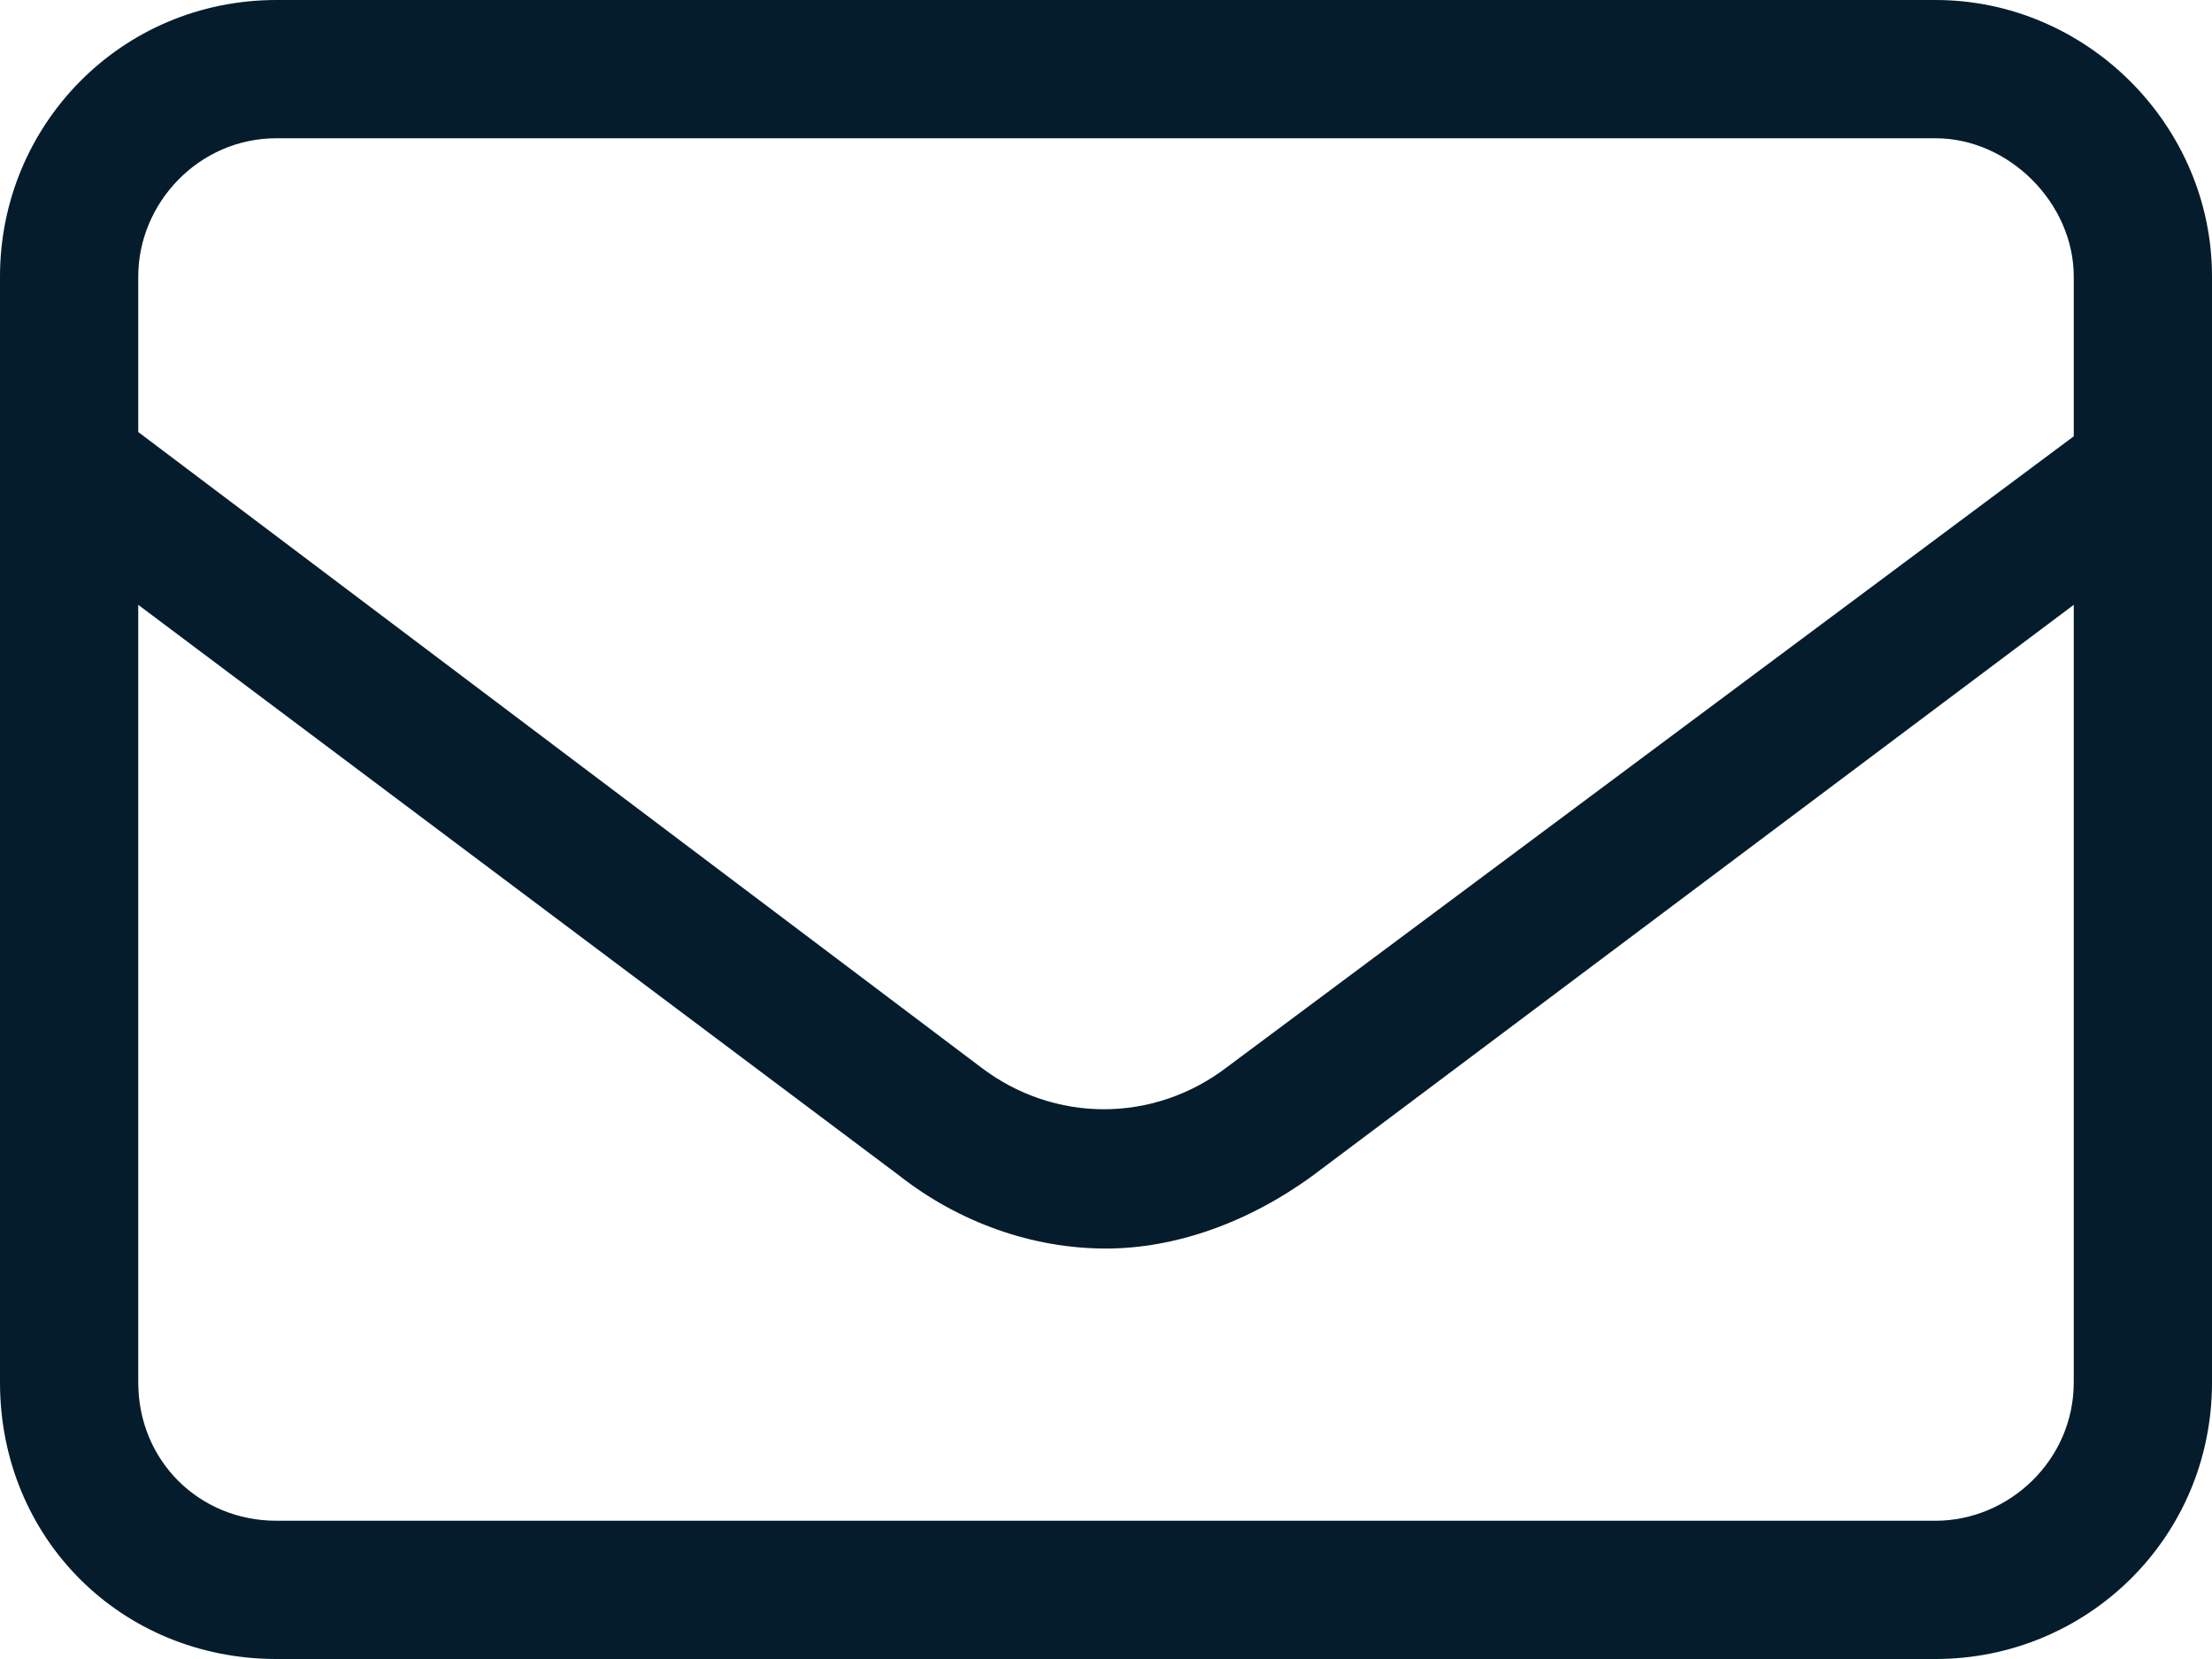
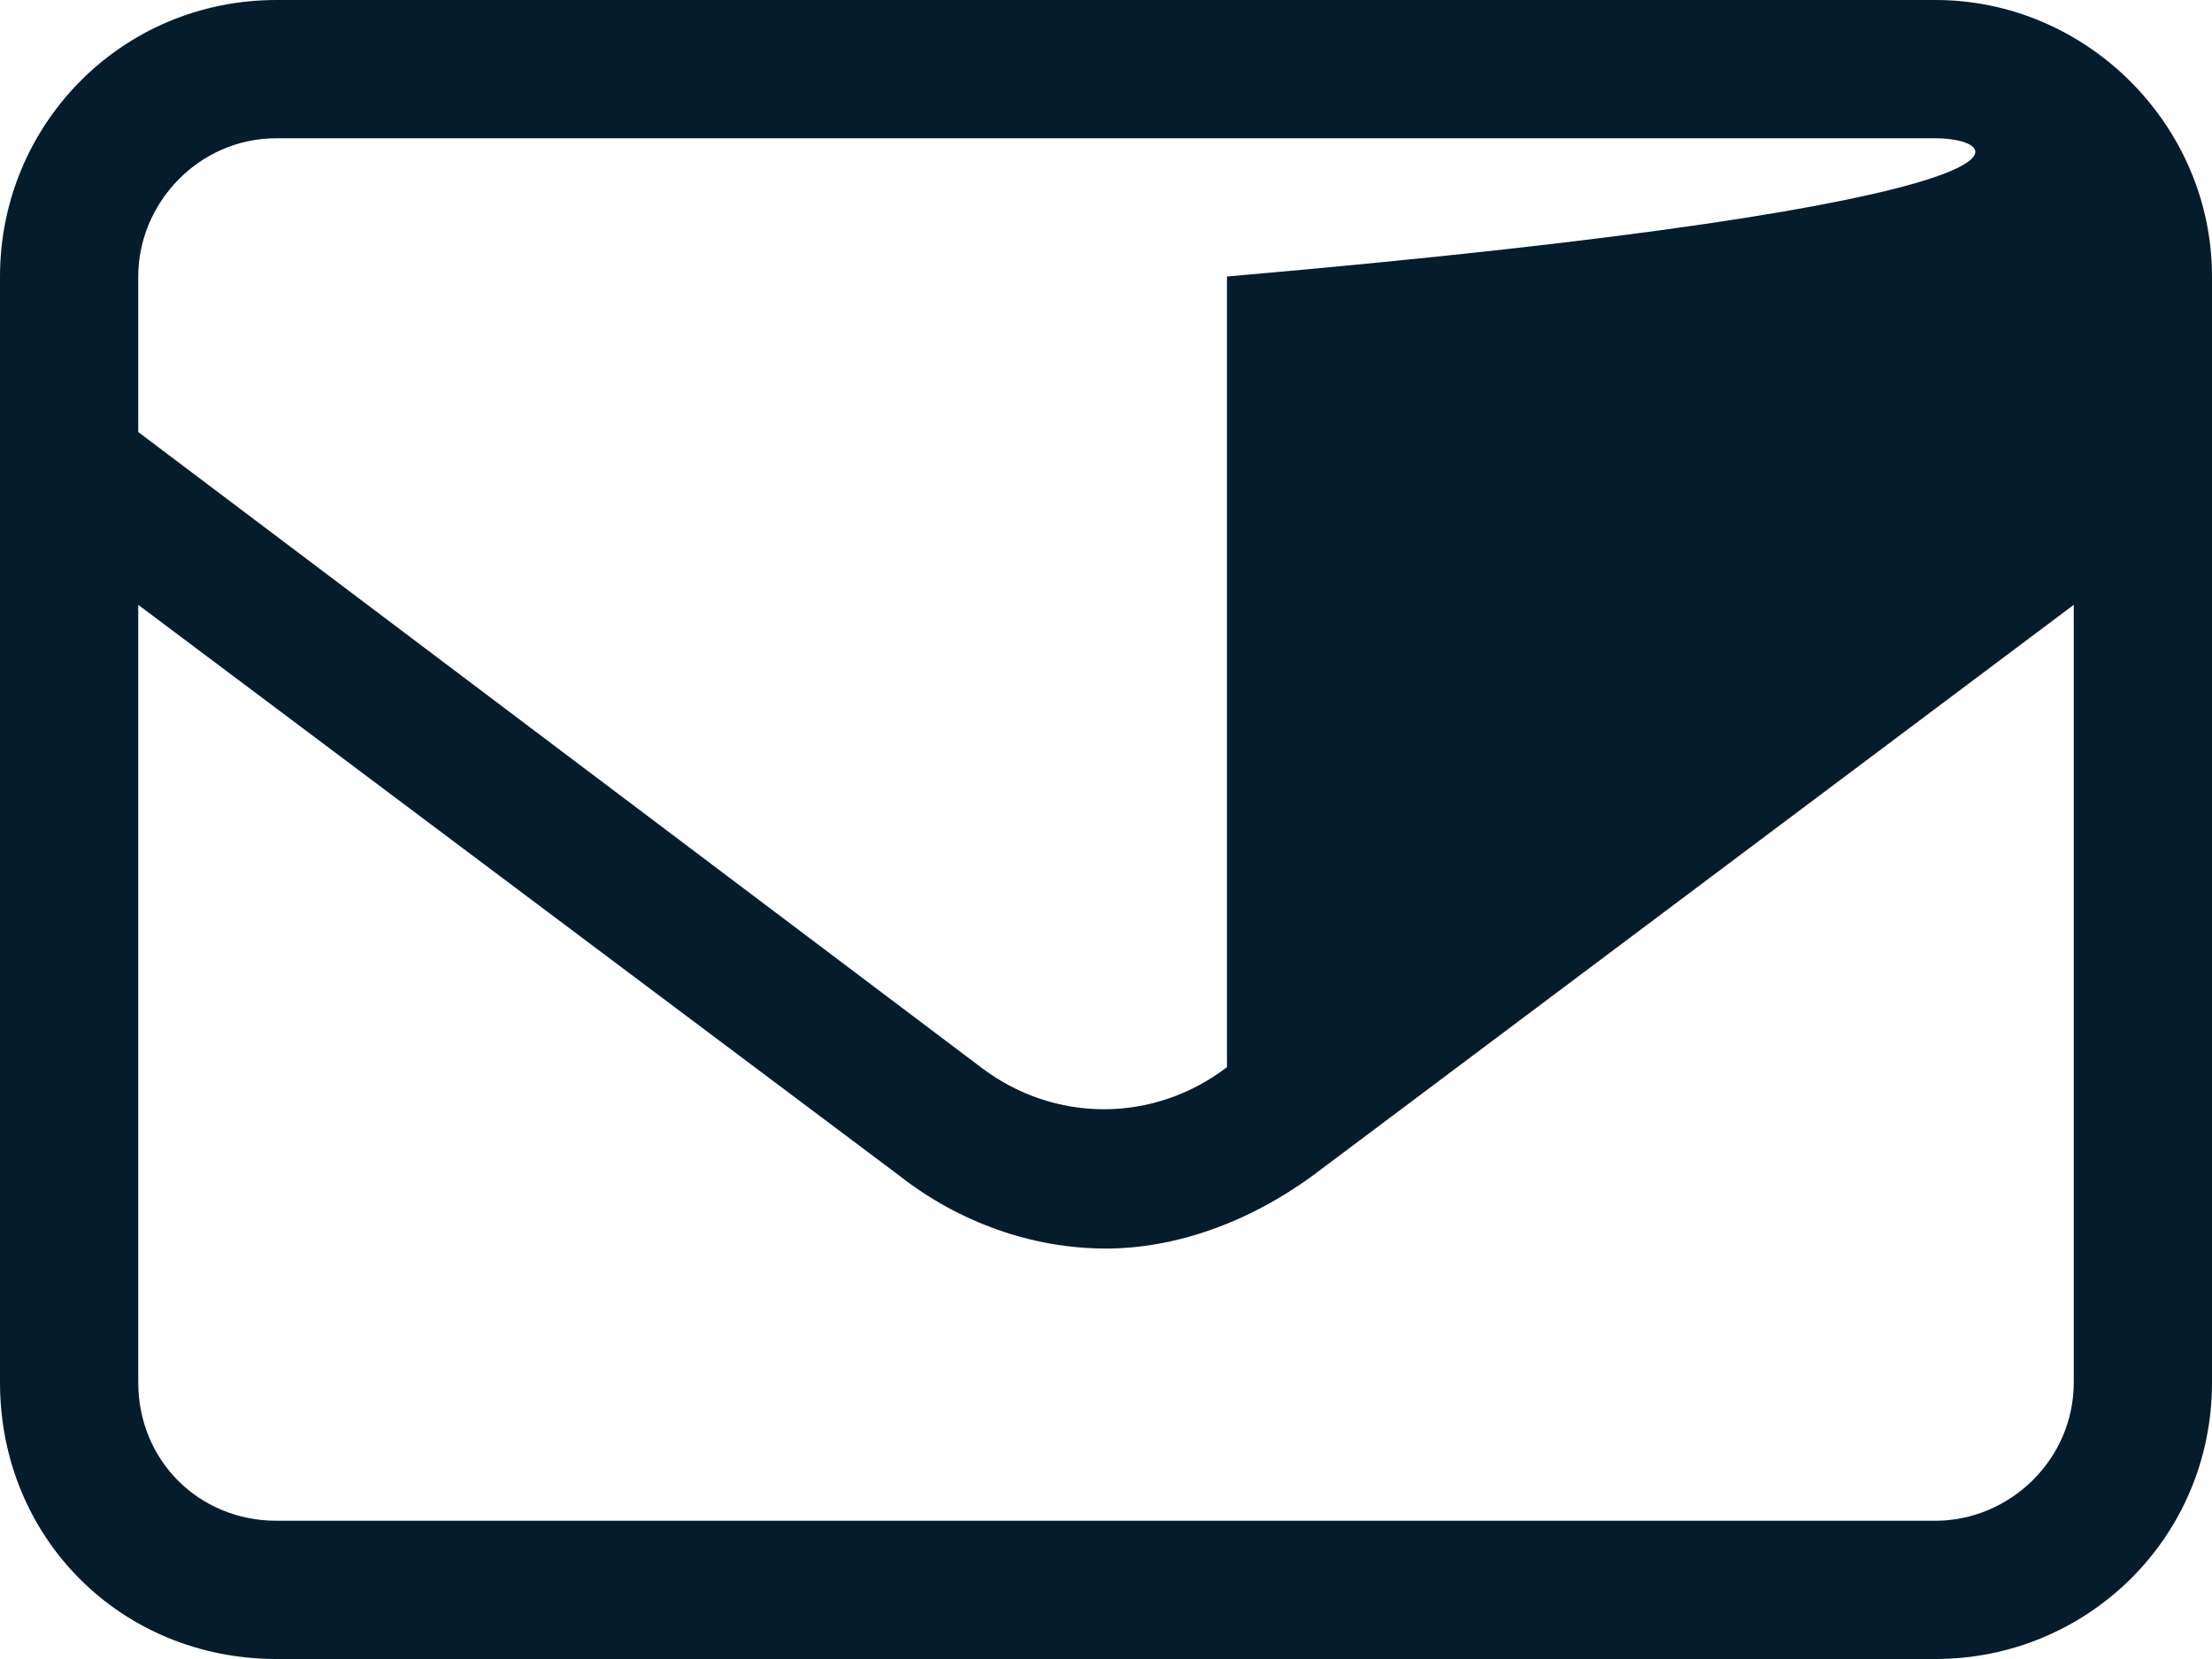
<svg xmlns="http://www.w3.org/2000/svg" width="32" height="24" viewBox="0 0 32 24" fill="none">
-   <path d="M28 0C30.188 0 32 1.812 32 4V20C32 22.25 30.188 24 28 24H4C1.75 24 0 22.25 0 20V4C0 1.812 1.75 0 4 0H28ZM4 2C2.875 2 2 2.938 2 4V6.25L14.188 15.438C15.25 16.25 16.688 16.25 17.75 15.438L30 6.312V4C30 2.938 29.062 2 28 2H4ZM30 20V8.75L19 17C18.062 17.688 17 18.062 16 18.062C14.938 18.062 13.875 17.688 13 17L2 8.75V20C2 21.125 2.875 22 4 22H28C29.062 22 30 21.125 30 20Z" fill="#041C2C" />
+   <path d="M28 0C30.188 0 32 1.812 32 4V20C32 22.25 30.188 24 28 24H4C1.75 24 0 22.25 0 20V4C0 1.812 1.75 0 4 0H28ZM4 2C2.875 2 2 2.938 2 4V6.25L14.188 15.438C15.25 16.25 16.688 16.25 17.75 15.438V4C30 2.938 29.062 2 28 2H4ZM30 20V8.75L19 17C18.062 17.688 17 18.062 16 18.062C14.938 18.062 13.875 17.688 13 17L2 8.75V20C2 21.125 2.875 22 4 22H28C29.062 22 30 21.125 30 20Z" fill="#041C2C" />
</svg>